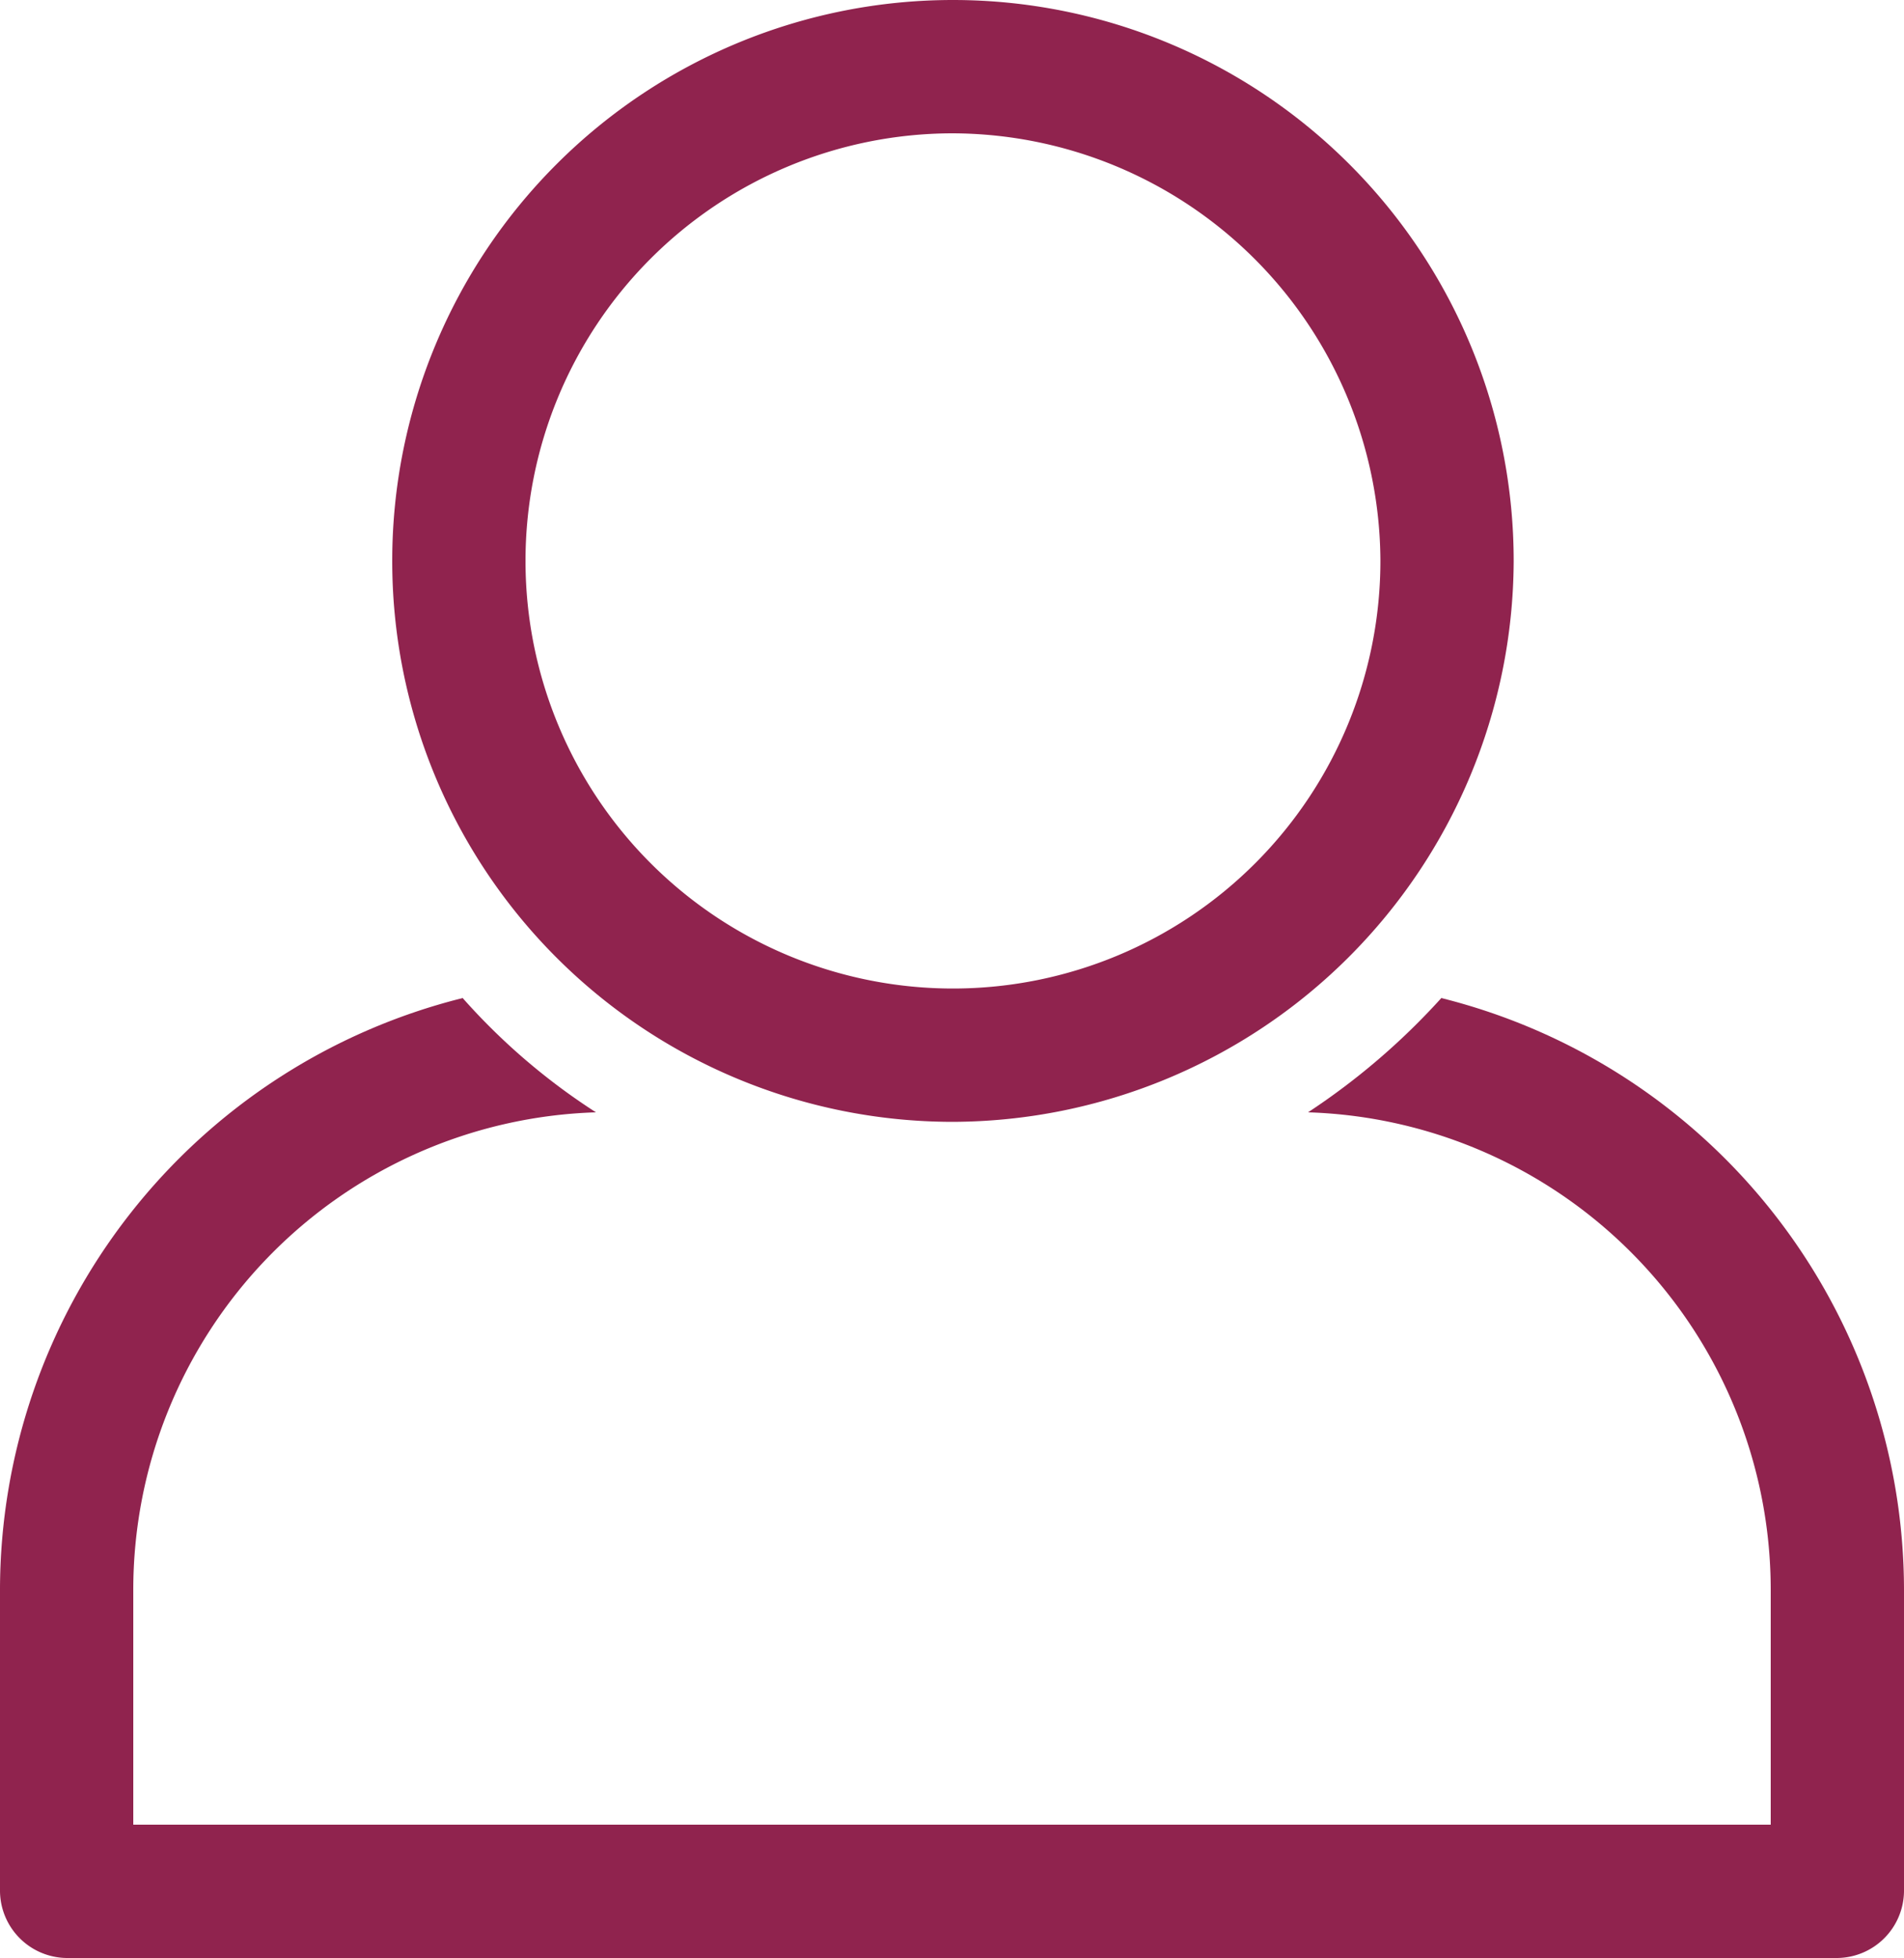
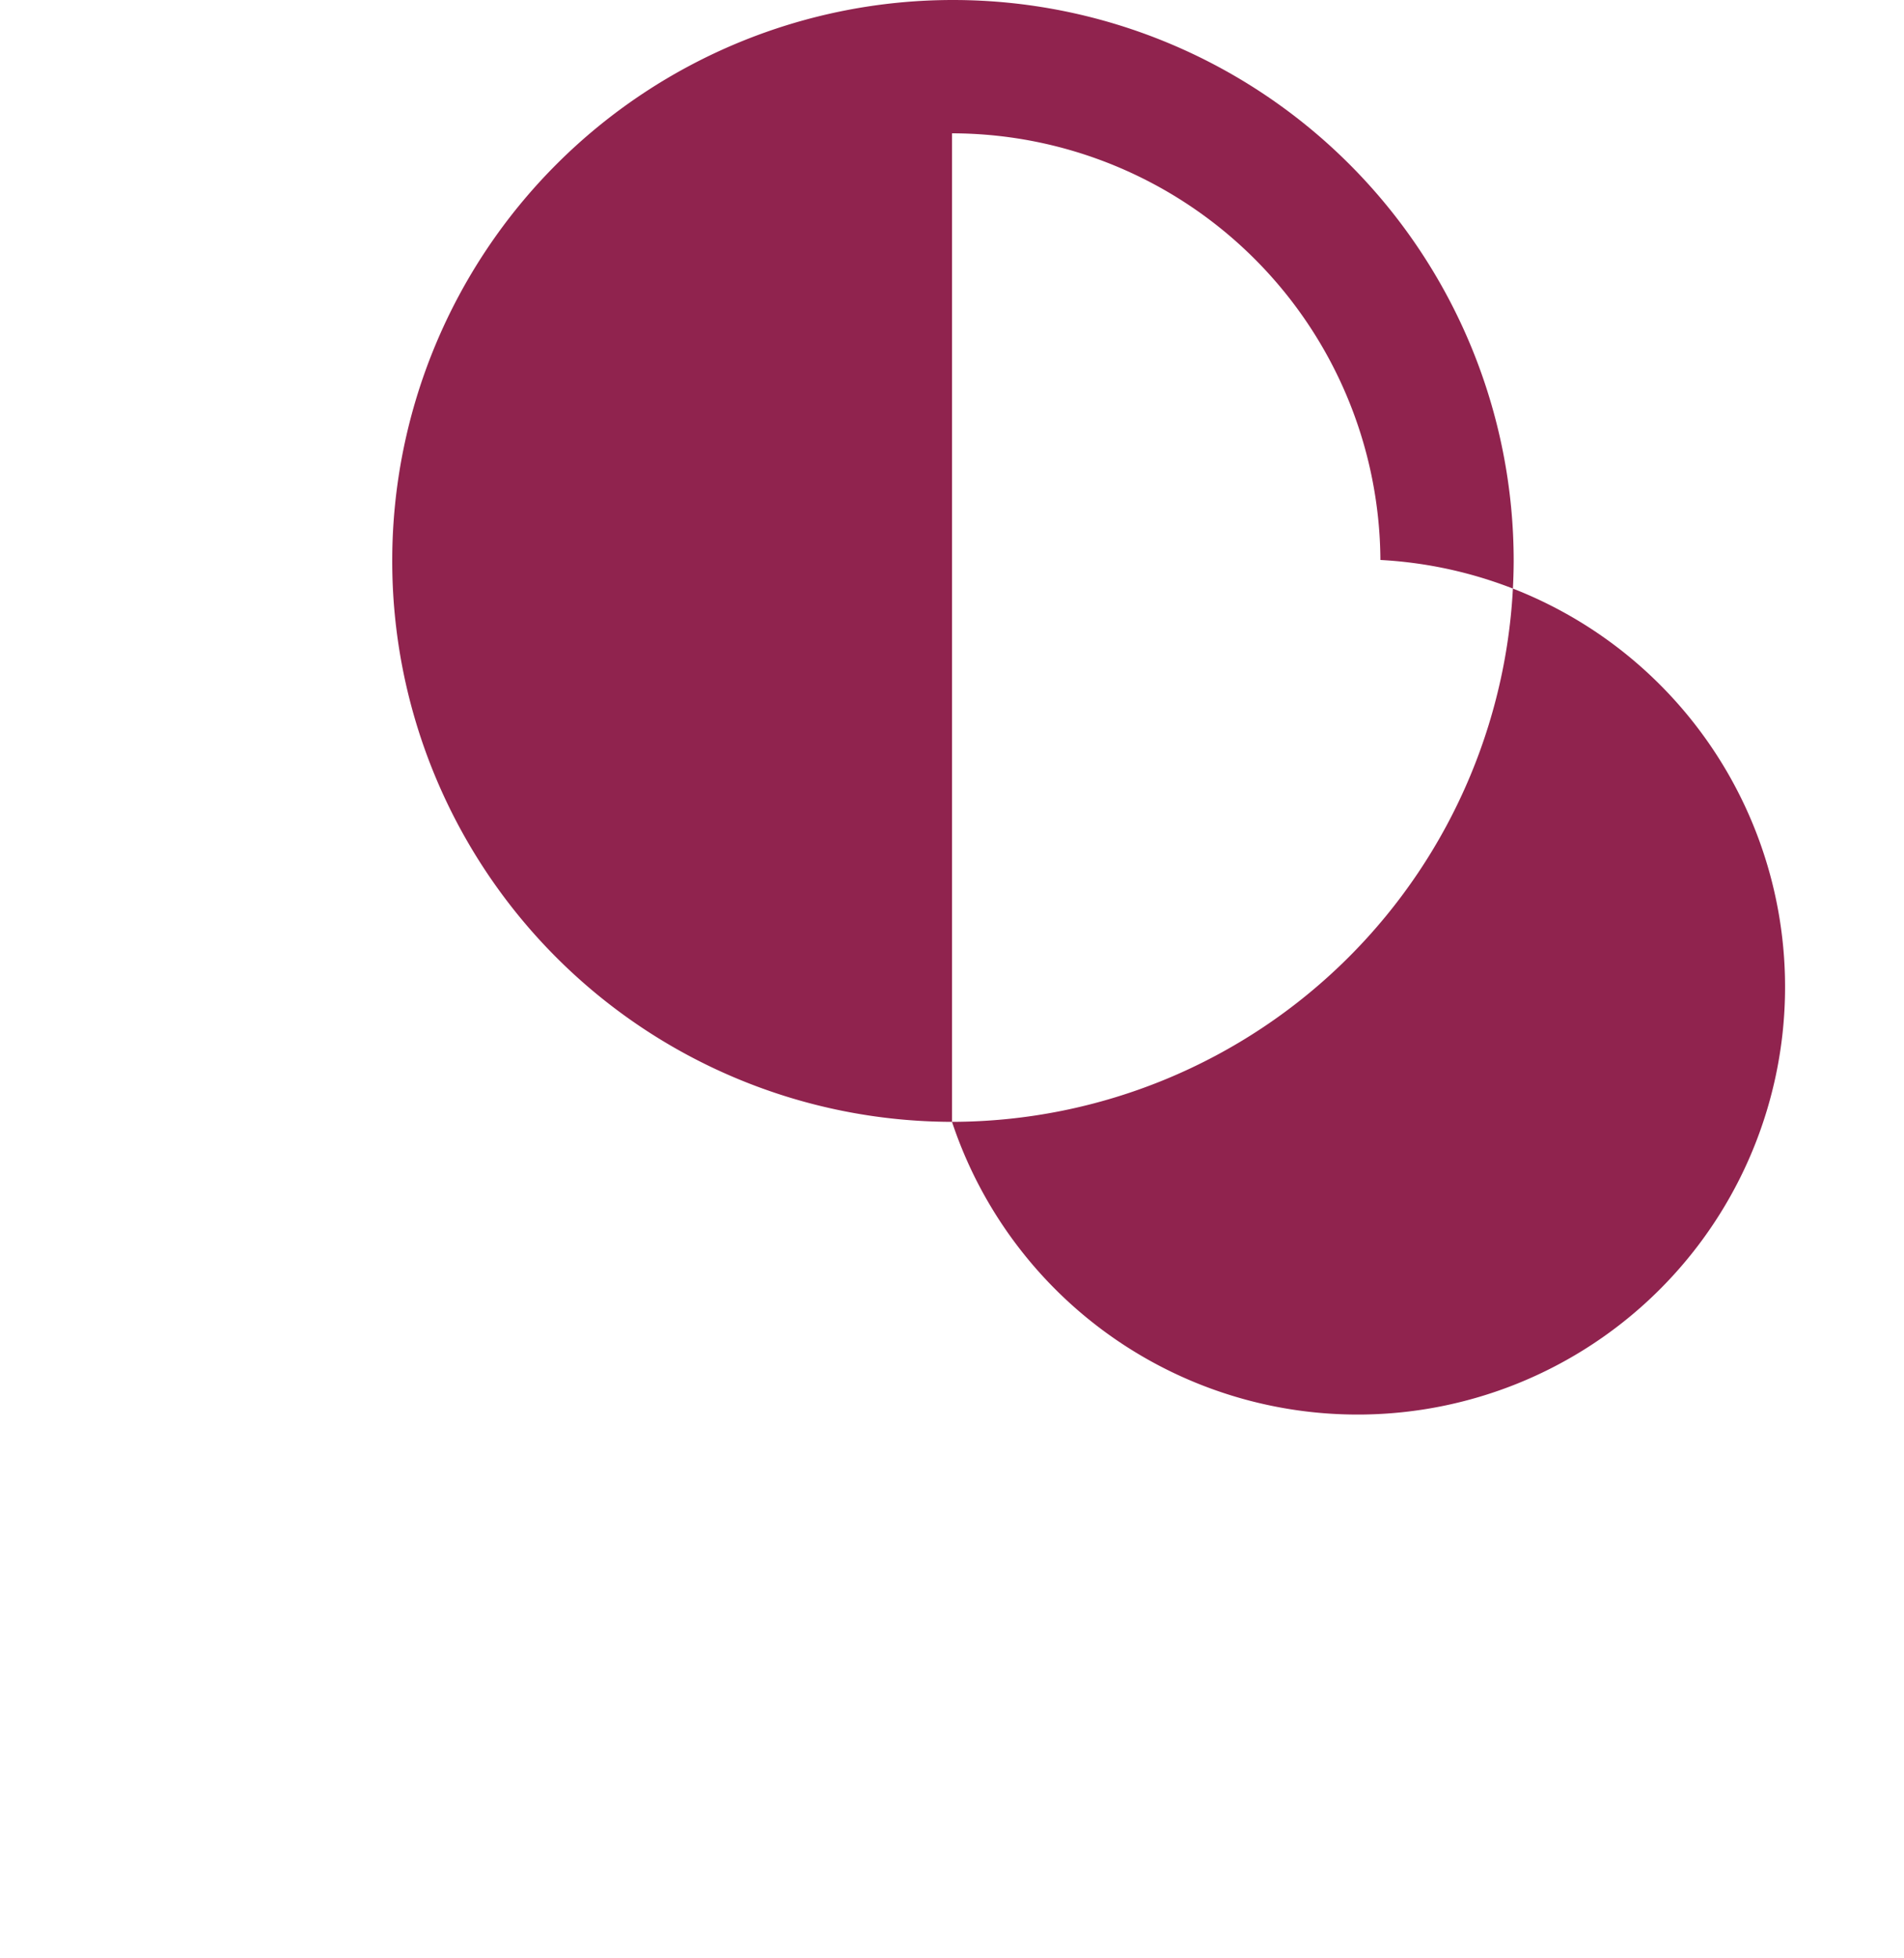
<svg xmlns="http://www.w3.org/2000/svg" id="noun_User_705001" width="100" height="102.8" viewBox="0 0 100 102.8">
-   <path id="Trazado_47" data-name="Trazado 47" d="M85.7,61a36.427,36.427,0,0,1-7,6A25.088,25.088,0,0,1,103,92.1v12.3H17V92.1A25.088,25.088,0,0,1,41.3,67a33.647,33.647,0,0,1-7-6A32.062,32.062,0,0,0,10,92.1v15.8a3.543,3.543,0,0,0,3.5,3.5h93a3.543,3.543,0,0,0,3.5-3.5V92.1A32.062,32.062,0,0,0,85.7,61Z" transform="translate(-10 -8.6)" fill="#90234e" />
  <g id="Grupo_50" data-name="Grupo 50" transform="translate(20.5)">
-     <path id="Trazado_48" data-name="Trazado 48" d="M60,67.5A29.45,29.45,0,1,1,89.5,38.1,29.554,29.554,0,0,1,60,67.5Zm0-51.9A22.45,22.45,0,1,0,82.5,38,22.534,22.534,0,0,0,60,15.6Z" transform="translate(-30.5 -8.6)" fill="#90234e" />
+     <path id="Trazado_48" data-name="Trazado 48" d="M60,67.5A29.45,29.45,0,1,1,89.5,38.1,29.554,29.554,0,0,1,60,67.5ZA22.45,22.45,0,1,0,82.5,38,22.534,22.534,0,0,0,60,15.6Z" transform="translate(-30.5 -8.6)" fill="#90234e" />
  </g>
</svg>